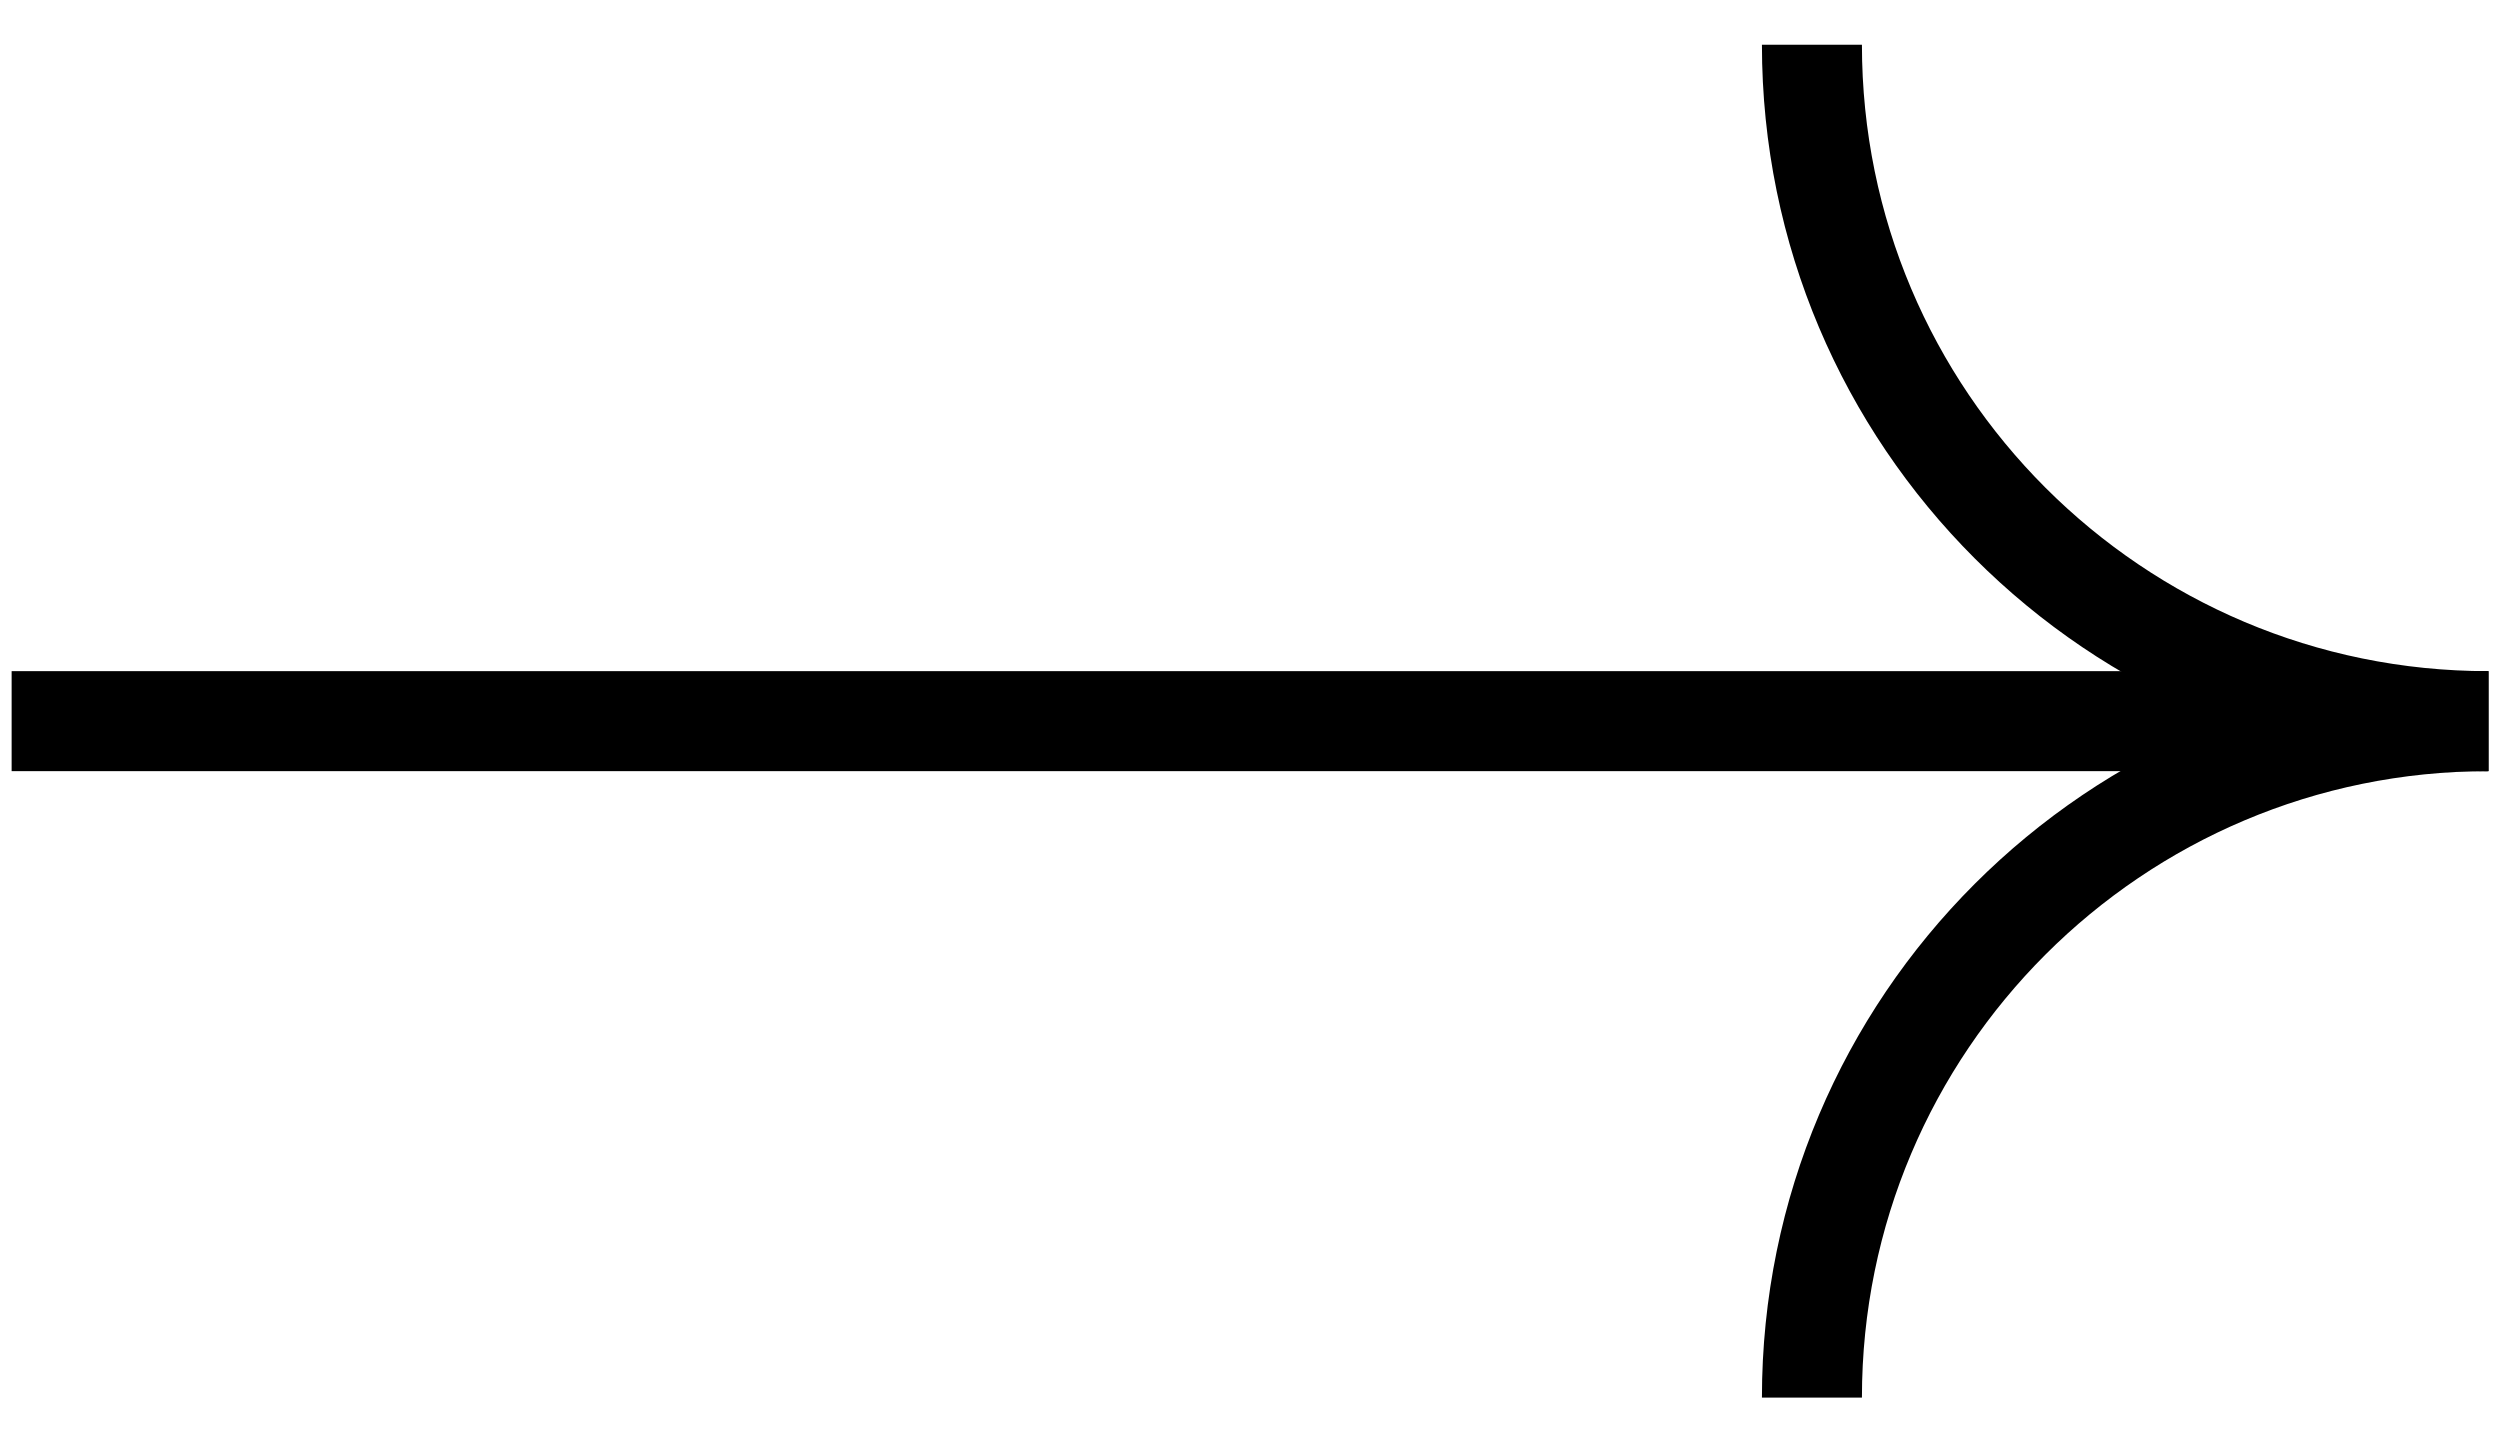
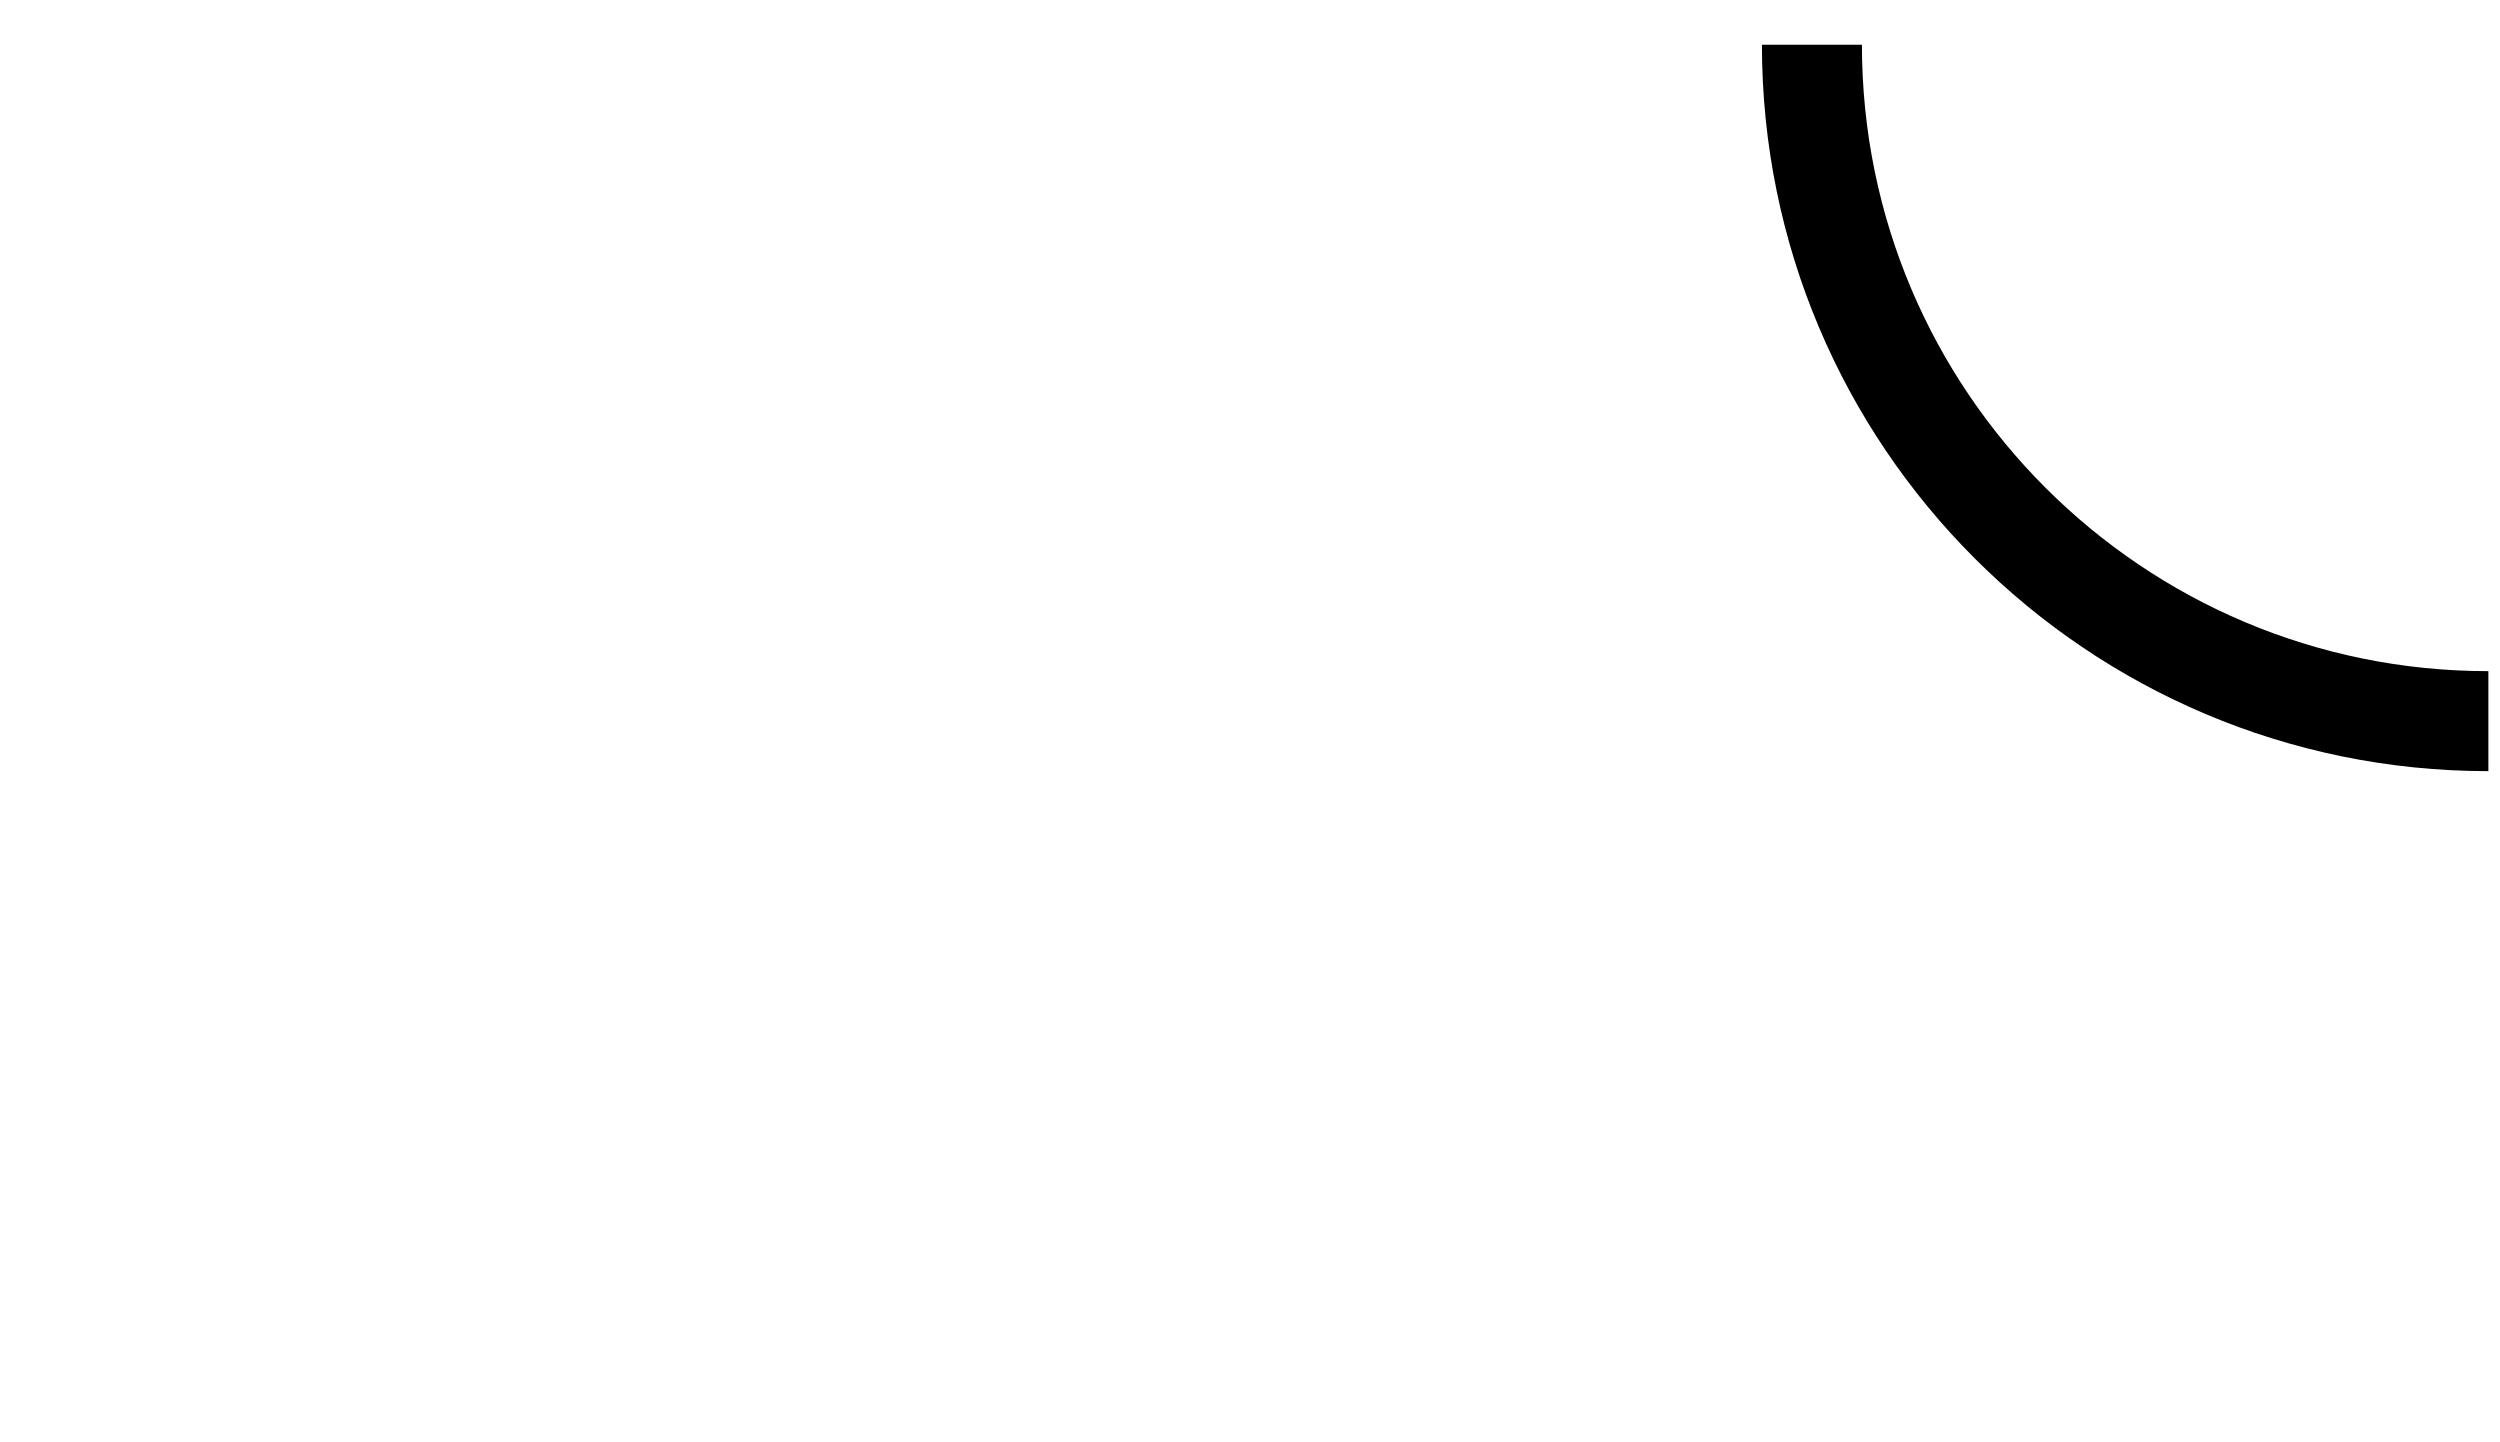
<svg xmlns="http://www.w3.org/2000/svg" id="Ebene_1" viewBox="0 0 250 144.231">
-   <line x1="1.163" y1="72.115" x2="248.837" y2="72.115" fill="none" stroke="#000" stroke-miterlimit="10" stroke-width="10" />
  <path d="M181.193,4.471c0,37.359,30.285,67.644,67.644,67.644" fill="none" stroke="#000" stroke-miterlimit="10" stroke-width="10" />
-   <path d="M248.837,72.115c-37.359,0-67.644,30.285-67.644,67.644" fill="none" stroke="#000" stroke-miterlimit="10" stroke-width="10" />
</svg>